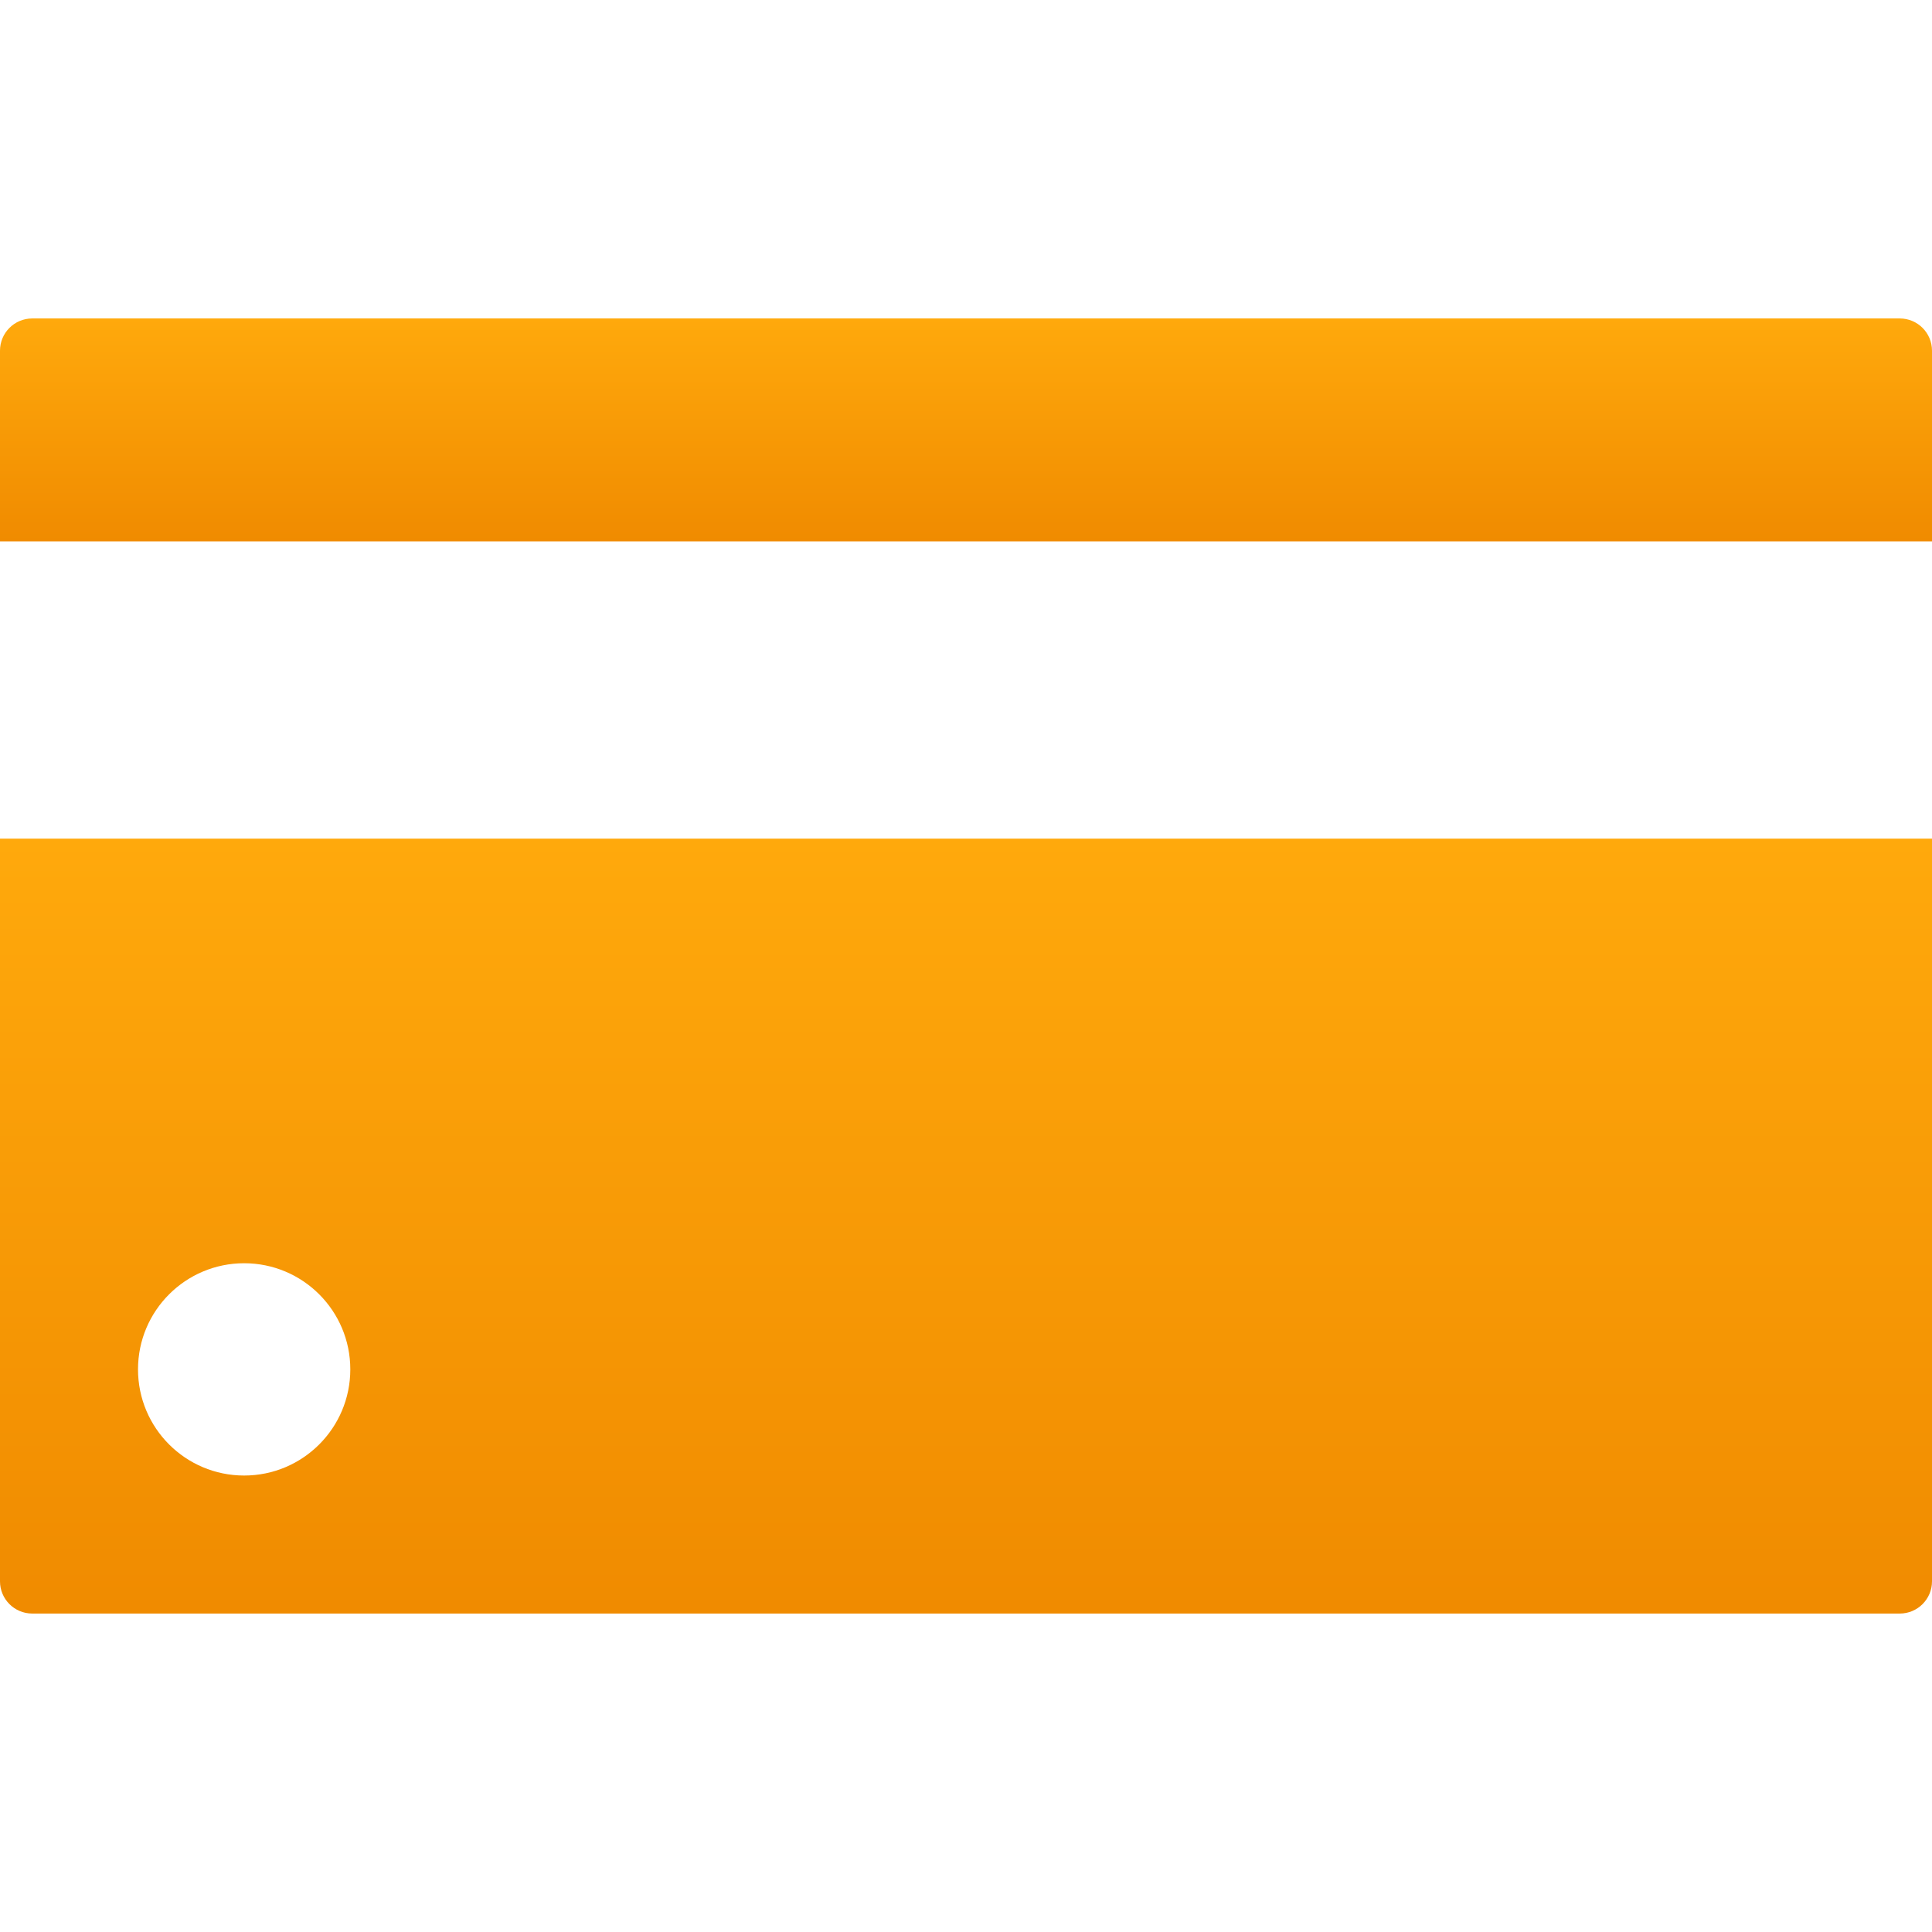
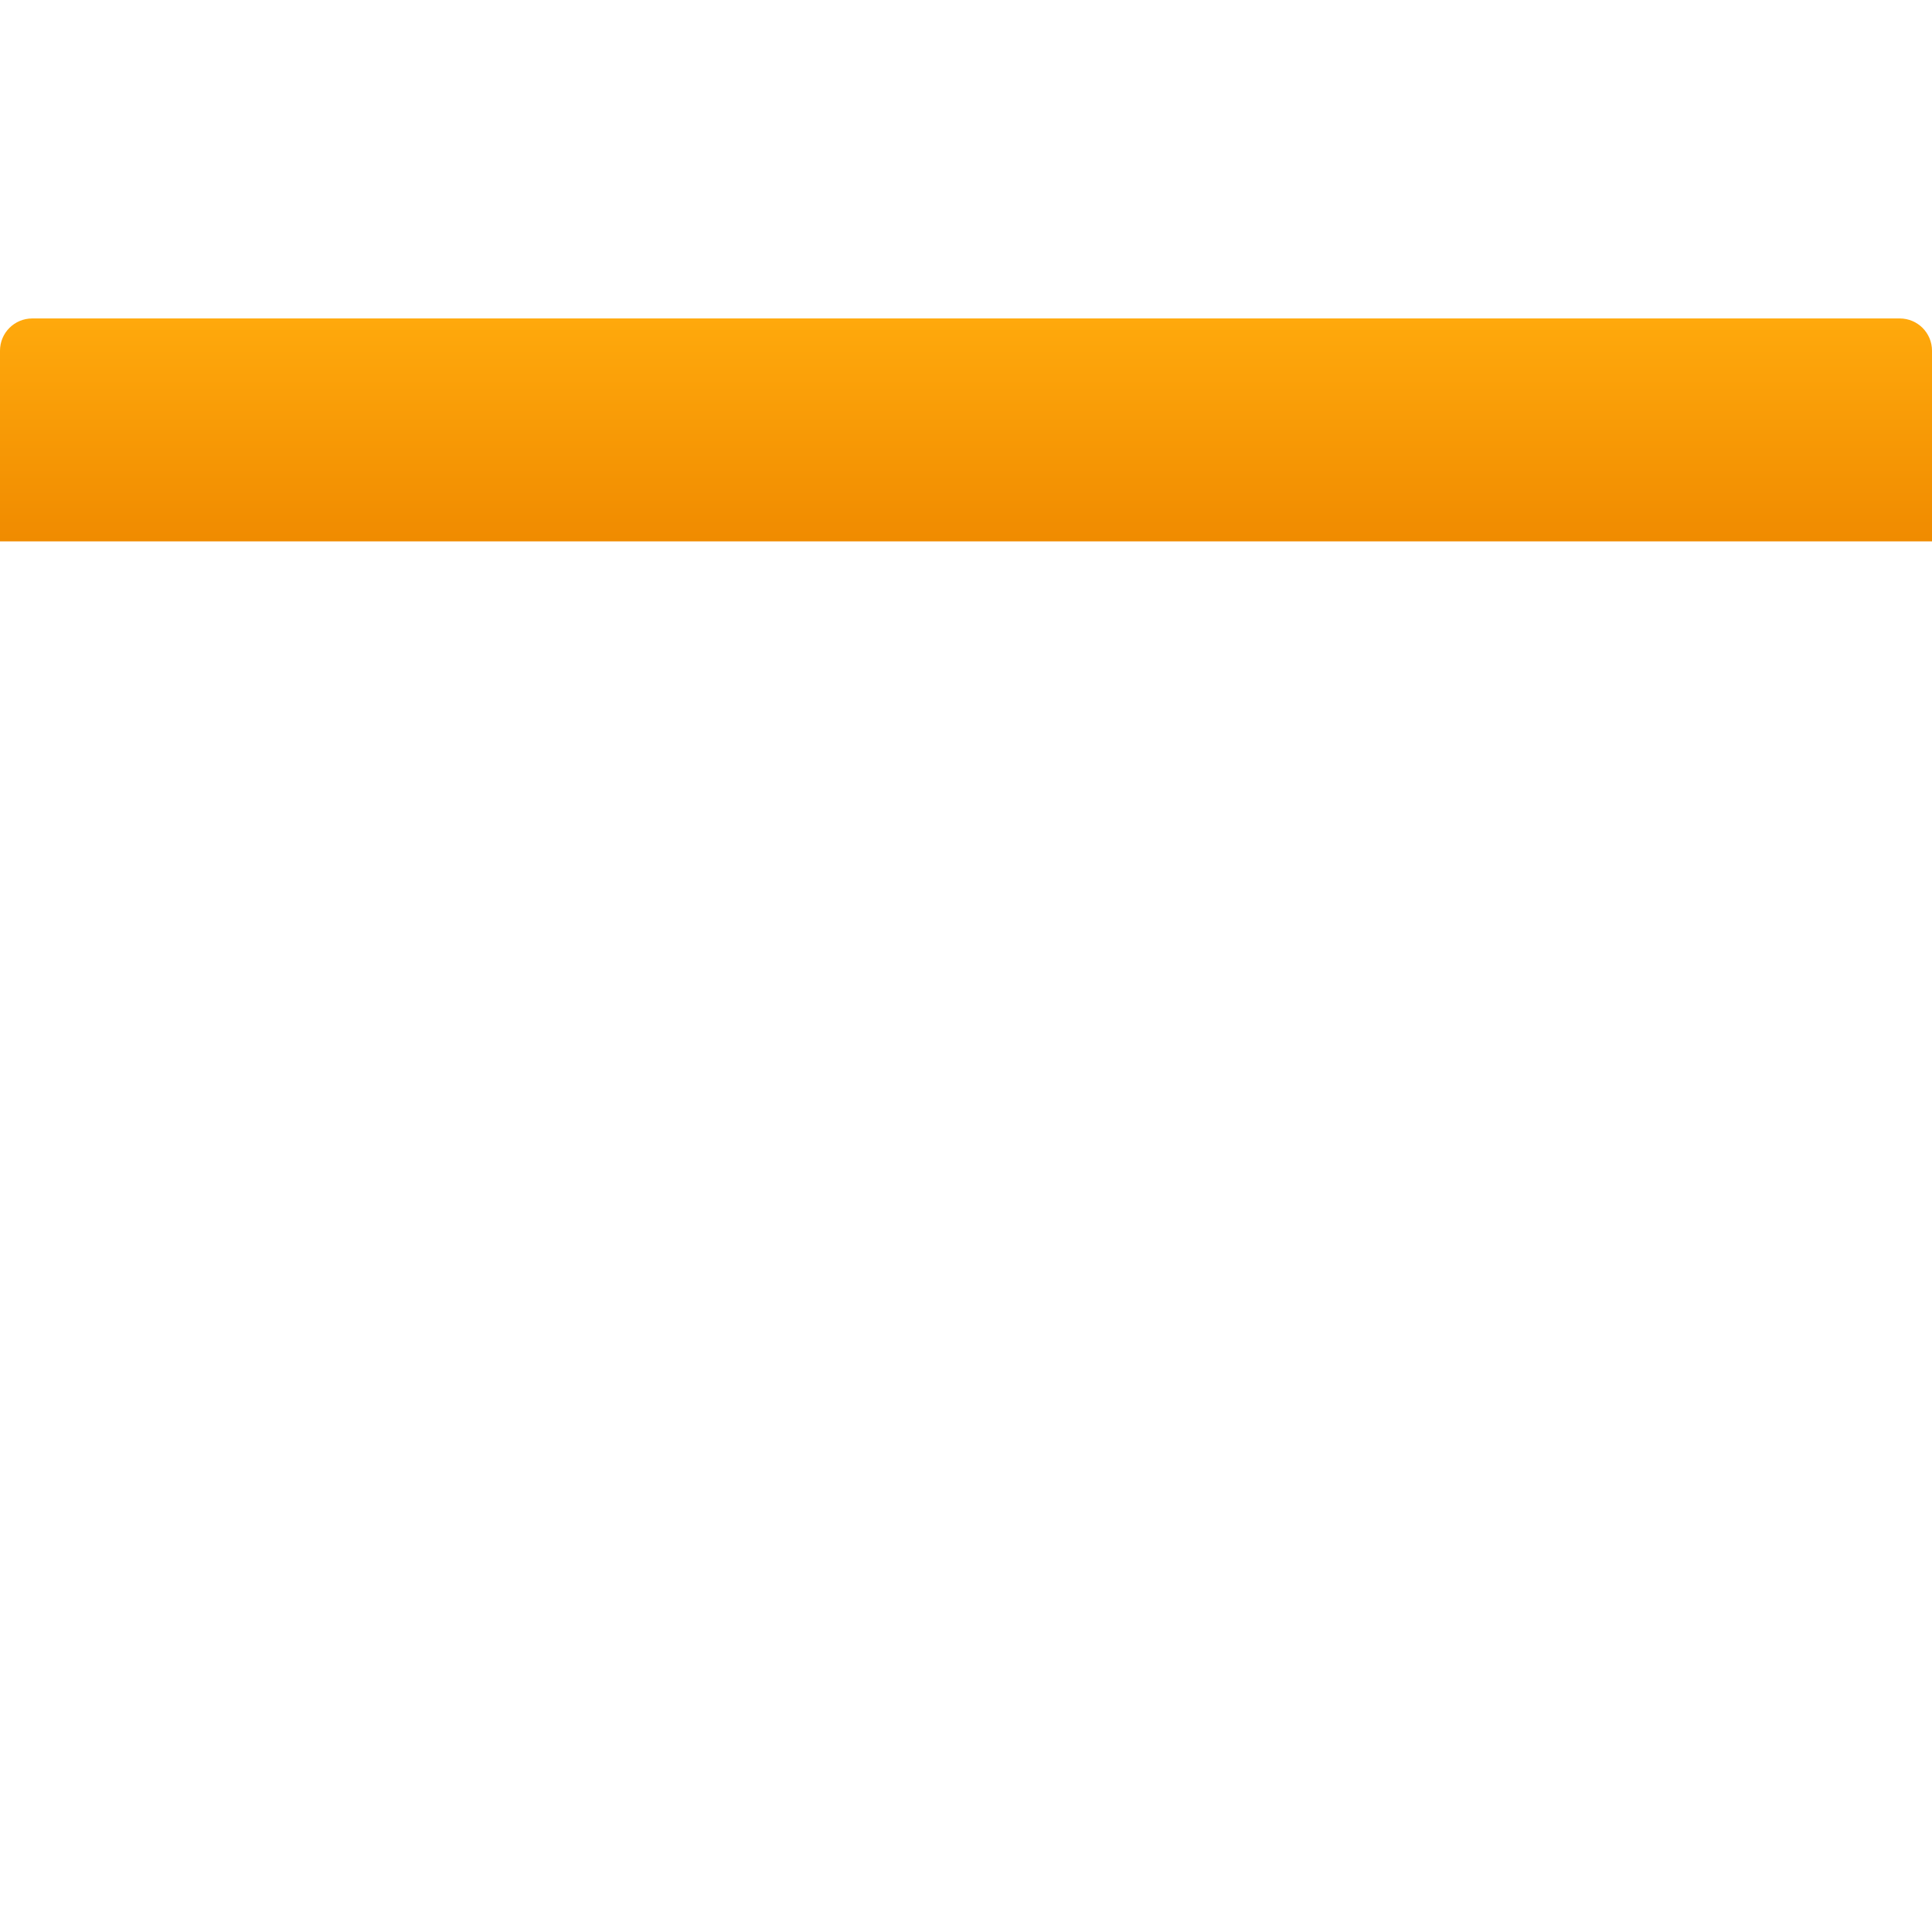
<svg xmlns="http://www.w3.org/2000/svg" width="60" height="60" viewBox="0 0 60 60" fill="none">
-   <path d="M60 26.044H0V49.11C0 49.662 0.448 50.11 1 50.11H59C59.552 50.11 60 49.662 60 49.11V26.044ZM7.582 45.824C5.762 45.824 4.286 44.348 4.286 42.527C4.286 40.707 5.762 39.231 7.582 39.231C9.403 39.231 10.879 40.707 10.879 42.527C10.879 44.348 9.403 45.824 7.582 45.824Z" fill="url(#paint0_linear_1211_764)" />
  <path d="M59 9.89H1C0.448 9.89 0 10.338 0 10.89V16.813H60V10.89C60 10.338 59.552 9.89 59 9.89Z" fill="url(#paint1_linear_1211_764)" />
  <defs>
    <linearGradient id="paint0_linear_1211_764" x1="30" y1="26.044" x2="30" y2="50.11" gradientUnits="userSpaceOnUse">
      <stop stop-color="#FFA90C" />
      <stop offset="1" stop-color="#F08B00" />
    </linearGradient>
    <linearGradient id="paint1_linear_1211_764" x1="30" y1="9.89" x2="30" y2="16.813" gradientUnits="userSpaceOnUse">
      <stop stop-color="#FFA90C" />
      <stop offset="1" stop-color="#F08B00" />
    </linearGradient>
  </defs>
</svg>